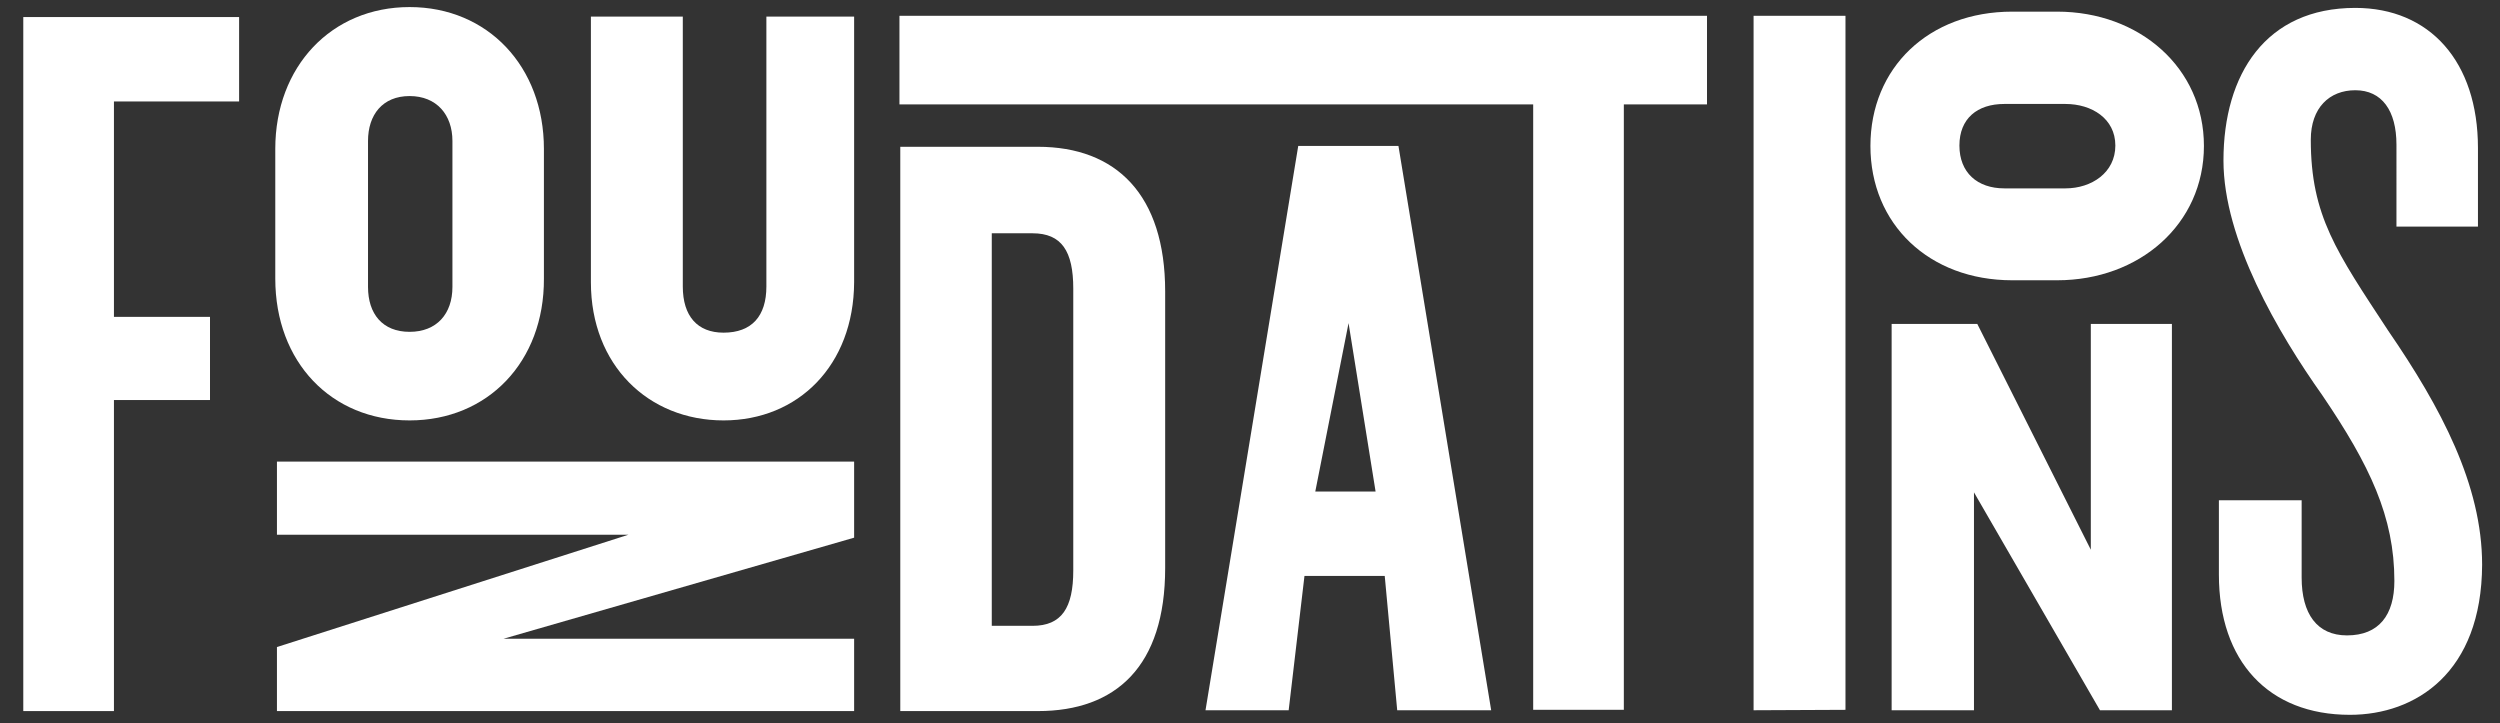
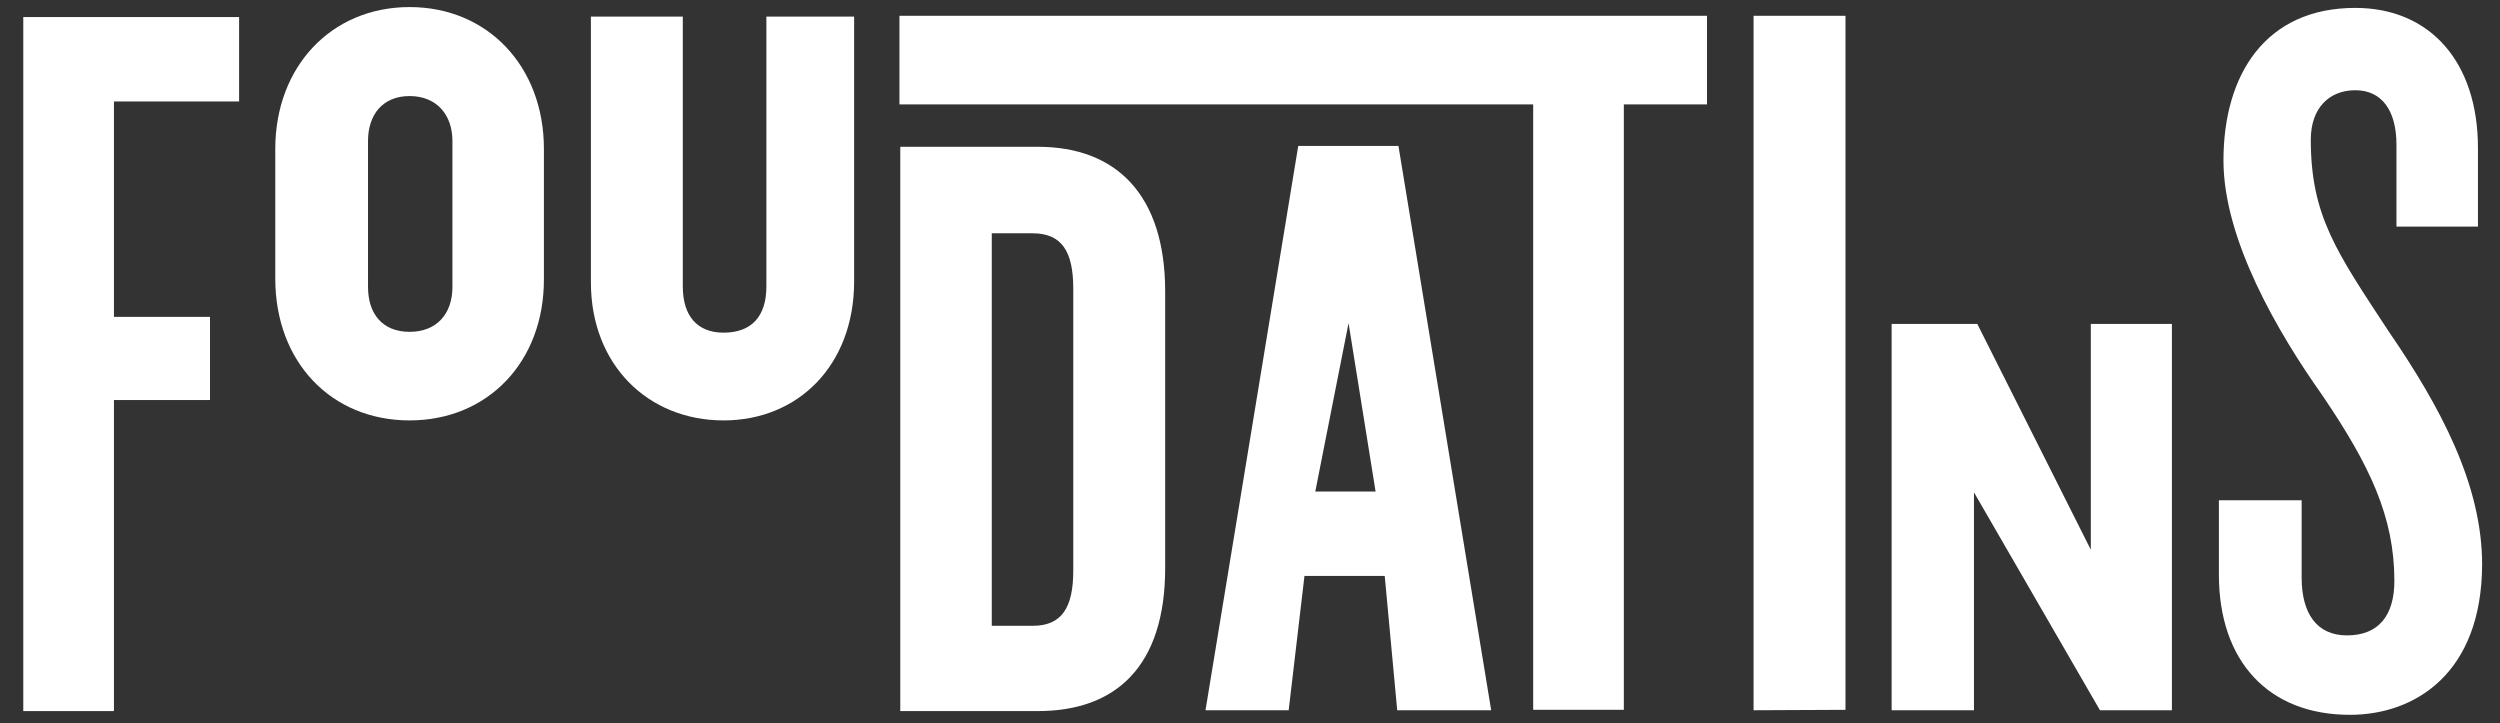
<svg xmlns="http://www.w3.org/2000/svg" version="1.1" id="Layer_1" x="0px" y="0px" viewBox="0 0 601.2 173.9" style="enable-background:new 0 0 601.2 173.9;" xml:space="preserve">
  <rect x="0" y="0" width="601.2" height="173.9" fill="#333333" stroke="none" />
  <style type="text/css">
	.st0{display:none;fill:#FFF200;}
	.st1{fill:#FFFFFF;}
</style>
  <g id="Graphics">
</g>
  <g id="Text">
</g>
  <g id="Guides">
    <rect x="277.7" y="-401.4" class="st0" width="6.8" height="310.4" />
    <rect x="390.6" y="-401.4" class="st0" width="6.8" height="310.4" />
    <rect x="466.3" y="-401.4" class="st0" width="6.8" height="310.4" />
    <rect x="540.2" y="-401.4" class="st0" width="6.8" height="310.4" />
    <rect x="203.9" y="-401.4" class="st0" width="6.8" height="310.4" />
    <rect x="142.7" y="-401.4" class="st0" width="6.8" height="310.4" />
    <rect x="54.3" y="-401.4" class="st0" width="6.8" height="310.4" />
  </g>
  <g>
    <path class="st1" d="M27.4,24.4v51.8h23.1v20H27.4V171H5.6V4.1h51.9v20.3H27.4z" />
    <path class="st1" d="M565.1,171.9c-19.6,0-31.5-12.9-31.5-33.7v-17.9h19.9v18.6c0,8.7,3.7,13.9,10.9,13.9c7.7,0,11.4-4.9,11.4-13.1   c0-15.4-5.9-27.8-17.3-44.6c-10.7-15.1-23.8-37.5-23.8-56.5c0-20.8,10.2-36.7,31.7-36.7c17.9,0,29.5,12.9,29.5,33.7v18.9h-19.6   V34.8c0-8.2-3.5-13.1-9.9-13.1c-6.2,0-10.7,4.2-10.7,11.9c0,18.3,6.2,27,18.6,45.9c12.7,18.5,22.6,37.1,22.6,56.3   C596.8,161.8,580.9,171.9,565.1,171.9z" />
    <path class="st1" d="M505,170.8l-30.3-52.4v52.4h-19.8V77.9h20.6l27.3,54.3V77.9h19.5v92.9H505z" />
-     <path class="st1" d="M449.8,35.1c0-18.8,14-32.3,34.1-32.3h10.8c19.8,0,35.3,13.5,35.3,32.3s-15.5,32.3-35.3,32.3h-10.8   C463.9,67.4,449.8,53.9,449.8,35.1z M496.7,45.3c6.3,0,12-3.8,12-10.3s-5.7-10-12-10H482c-6.5,0-10.8,3.5-10.8,10   s4.3,10.3,10.8,10.3H496.7z" />
    <path class="st1" d="M421.7,170.8V3.8h22.1v166.9L421.7,170.8L421.7,170.8z" />
    <path class="st1" d="M390.5,25.1v145.6h-21.8V25.1H216.3V3.8h194.2v21.3C410.5,25.1,390.5,25.1,390.5,25.1z" />
    <path class="st1" d="M336,170.8l-3-32.3h-19.3l-3.8,32.3h-20l22.3-135.7h24.1l22.3,135.7H336z M324.3,77.7l-8,40.5h14.5L324.3,77.7   z" />
    <path class="st1" d="M249.6,171h-33.1V35.3h33.1c18.8,0,30.6,11.5,30.6,34.8v66.5C280.2,160.2,268.4,171,249.6,171z M258.1,69.4   c0-9-2.8-13.3-9.8-13.3h-9.8v94.4h9.8c7,0,9.8-4.3,9.8-13.3V69.4z" />
-     <path class="st1" d="M66.6,155.6l84.5-27H66.6V111h138.8v18.3l-84.3,24.3h84.3V171H66.6V155.6z" />
    <path class="st1" d="M174,101.1c-18.1,0-31.9-13.3-31.9-33.2V4h22.1v64.9c0,7.1,3.5,11.1,9.8,11.1c6.8,0,10.3-4,10.3-11.1V4h21.1   v63.9C205.3,87.8,192,101.1,174,101.1z" />
    <path class="st1" d="M98.5,101.1c-18.8,0-32.3-14-32.3-34.1V35.8C66.2,16,79.7,1.7,98.5,1.7s32.3,14.3,32.3,34.1V67   C130.9,87,117.3,101.1,98.5,101.1z M108.8,33.9c0-6.3-3.8-10.8-10.3-10.8s-10,4.5-10,10.8V69c0,6.5,3.5,10.8,10,10.8   s10.3-4.3,10.3-10.8V33.9z" />
  </g>
</svg>